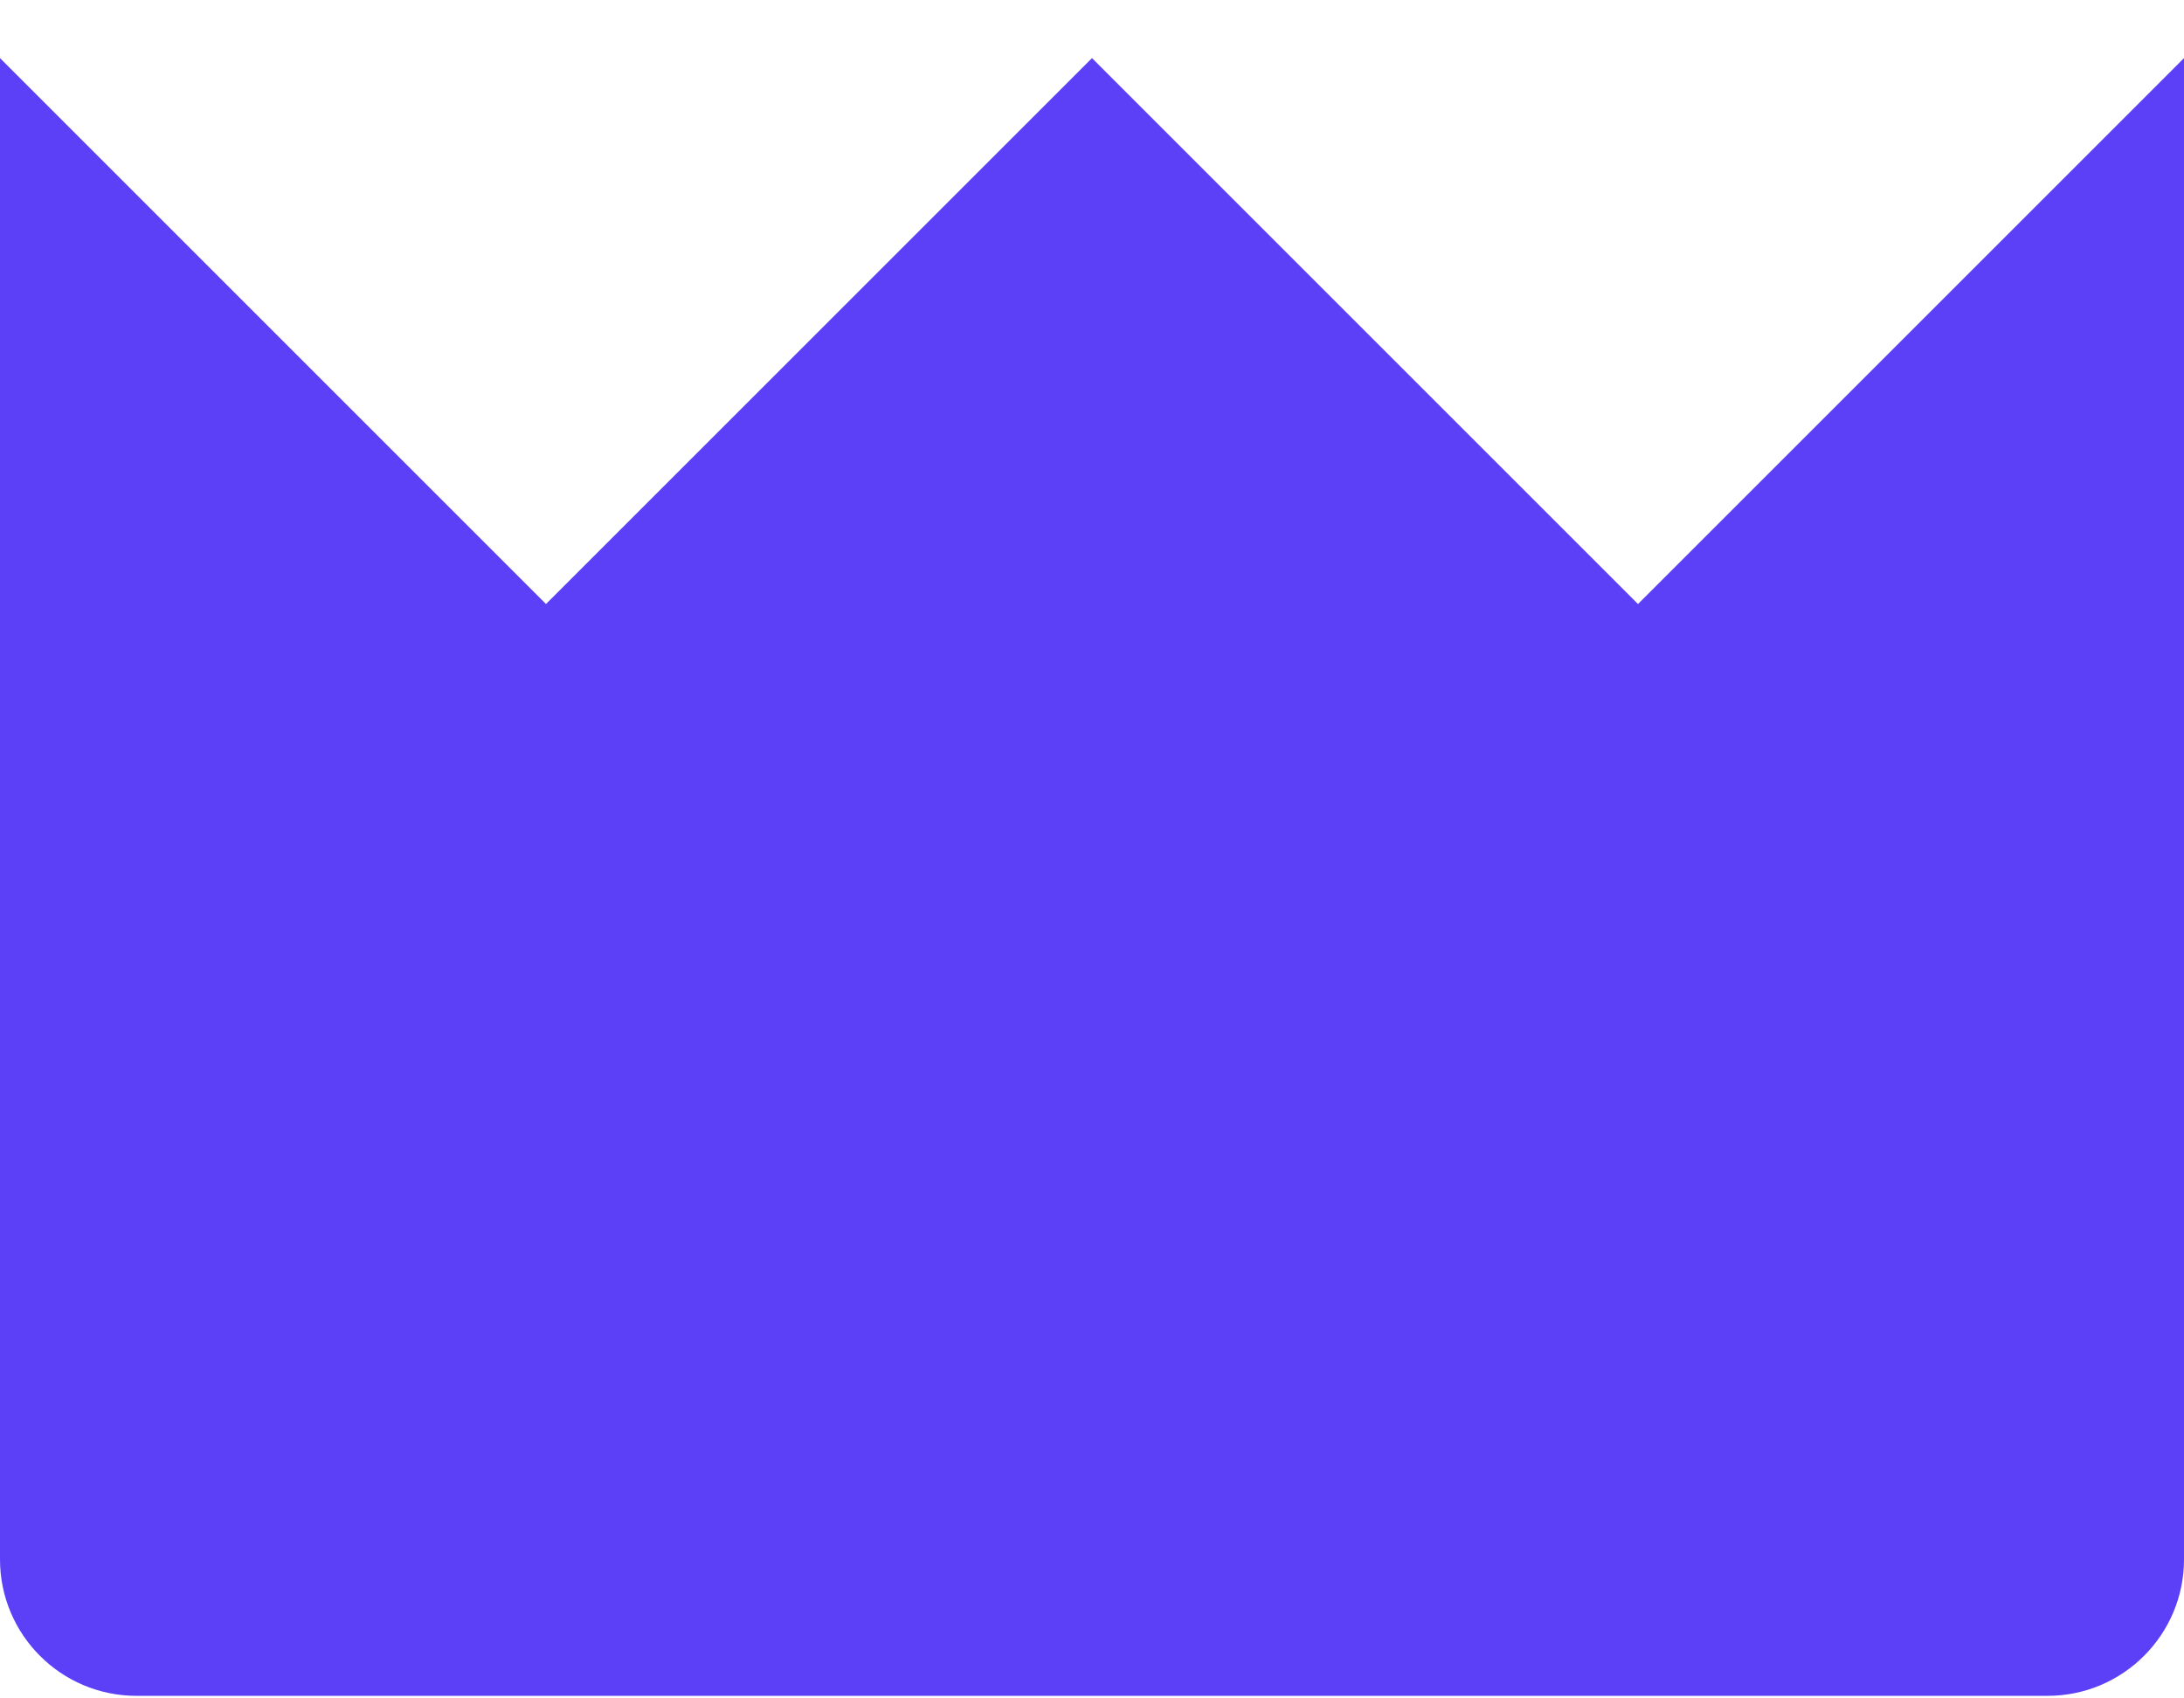
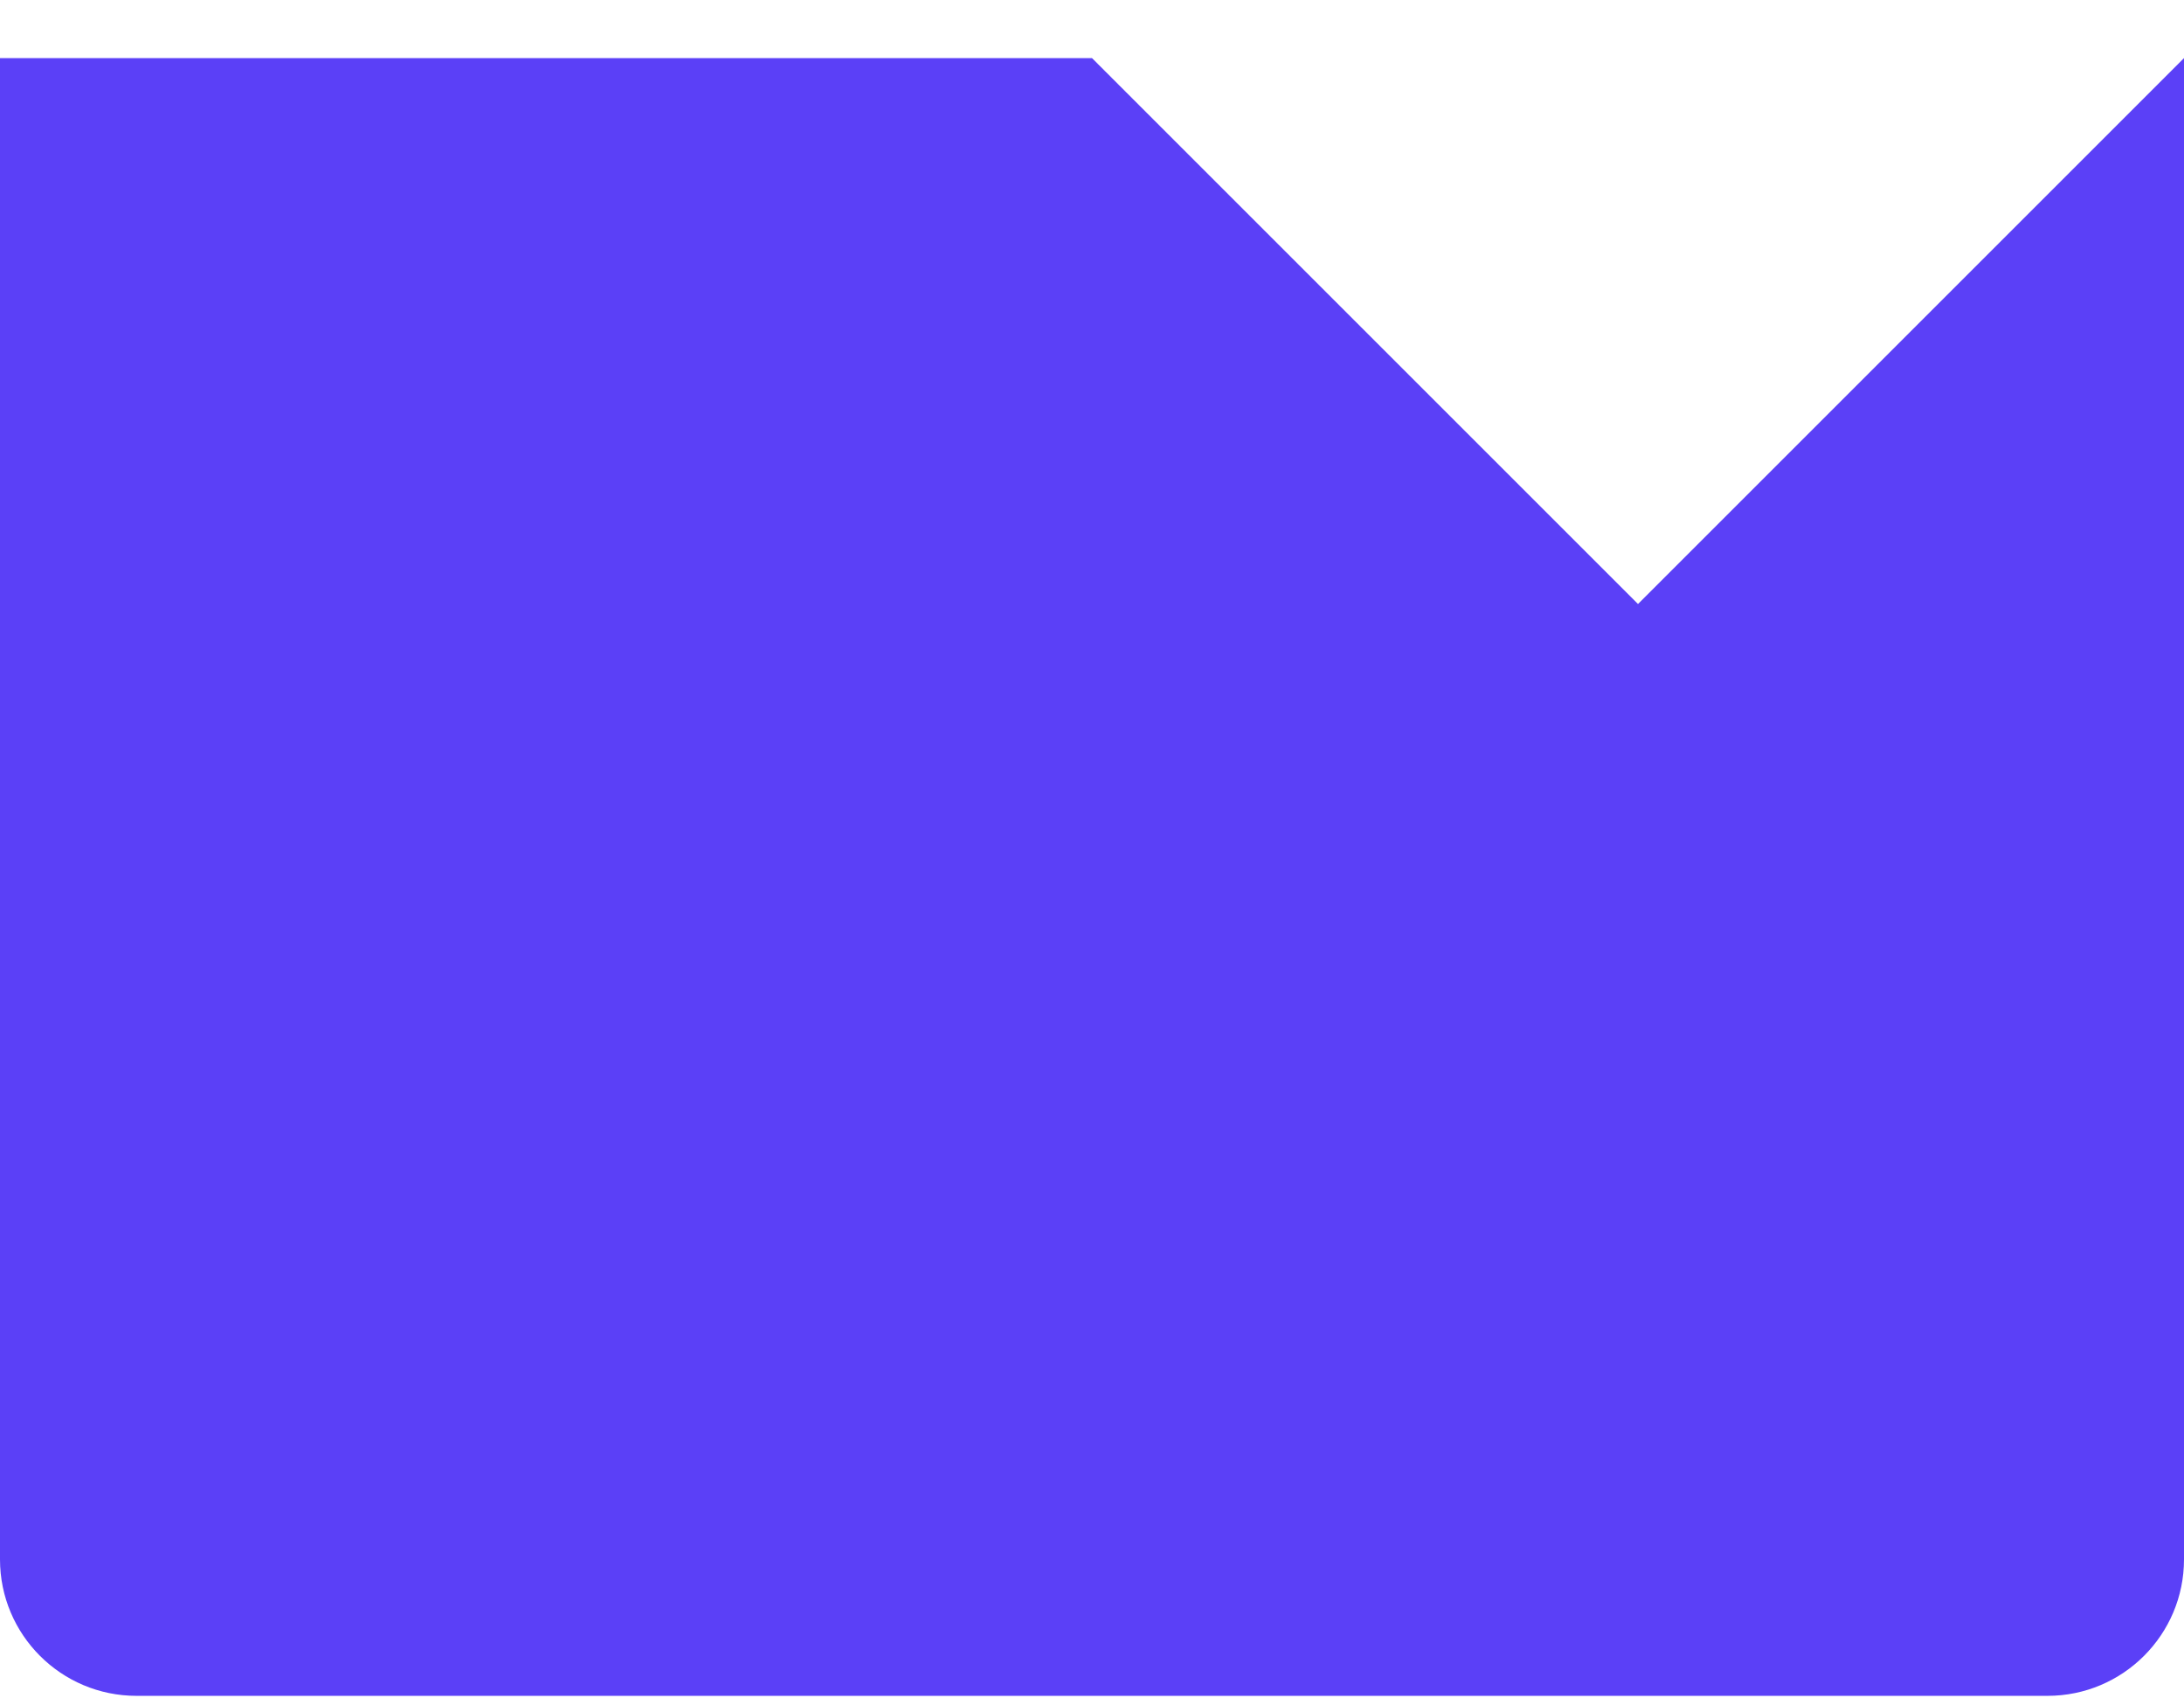
<svg xmlns="http://www.w3.org/2000/svg" width="36" height="28" viewBox="0 0 36 28" fill="none">
-   <path d="M36 0.958L27 9.958L18 0.958L9 9.958L0 0.958V25.708C0 26.95 1.007 27.958 2.25 27.958H33.75C34.993 27.958 36 26.95 36 25.708V0.958Z" fill="#5B40F7" />
+   <path d="M36 0.958L27 9.958L18 0.958L0 0.958V25.708C0 26.95 1.007 27.958 2.25 27.958H33.75C34.993 27.958 36 26.95 36 25.708V0.958Z" fill="#5B40F7" />
</svg>